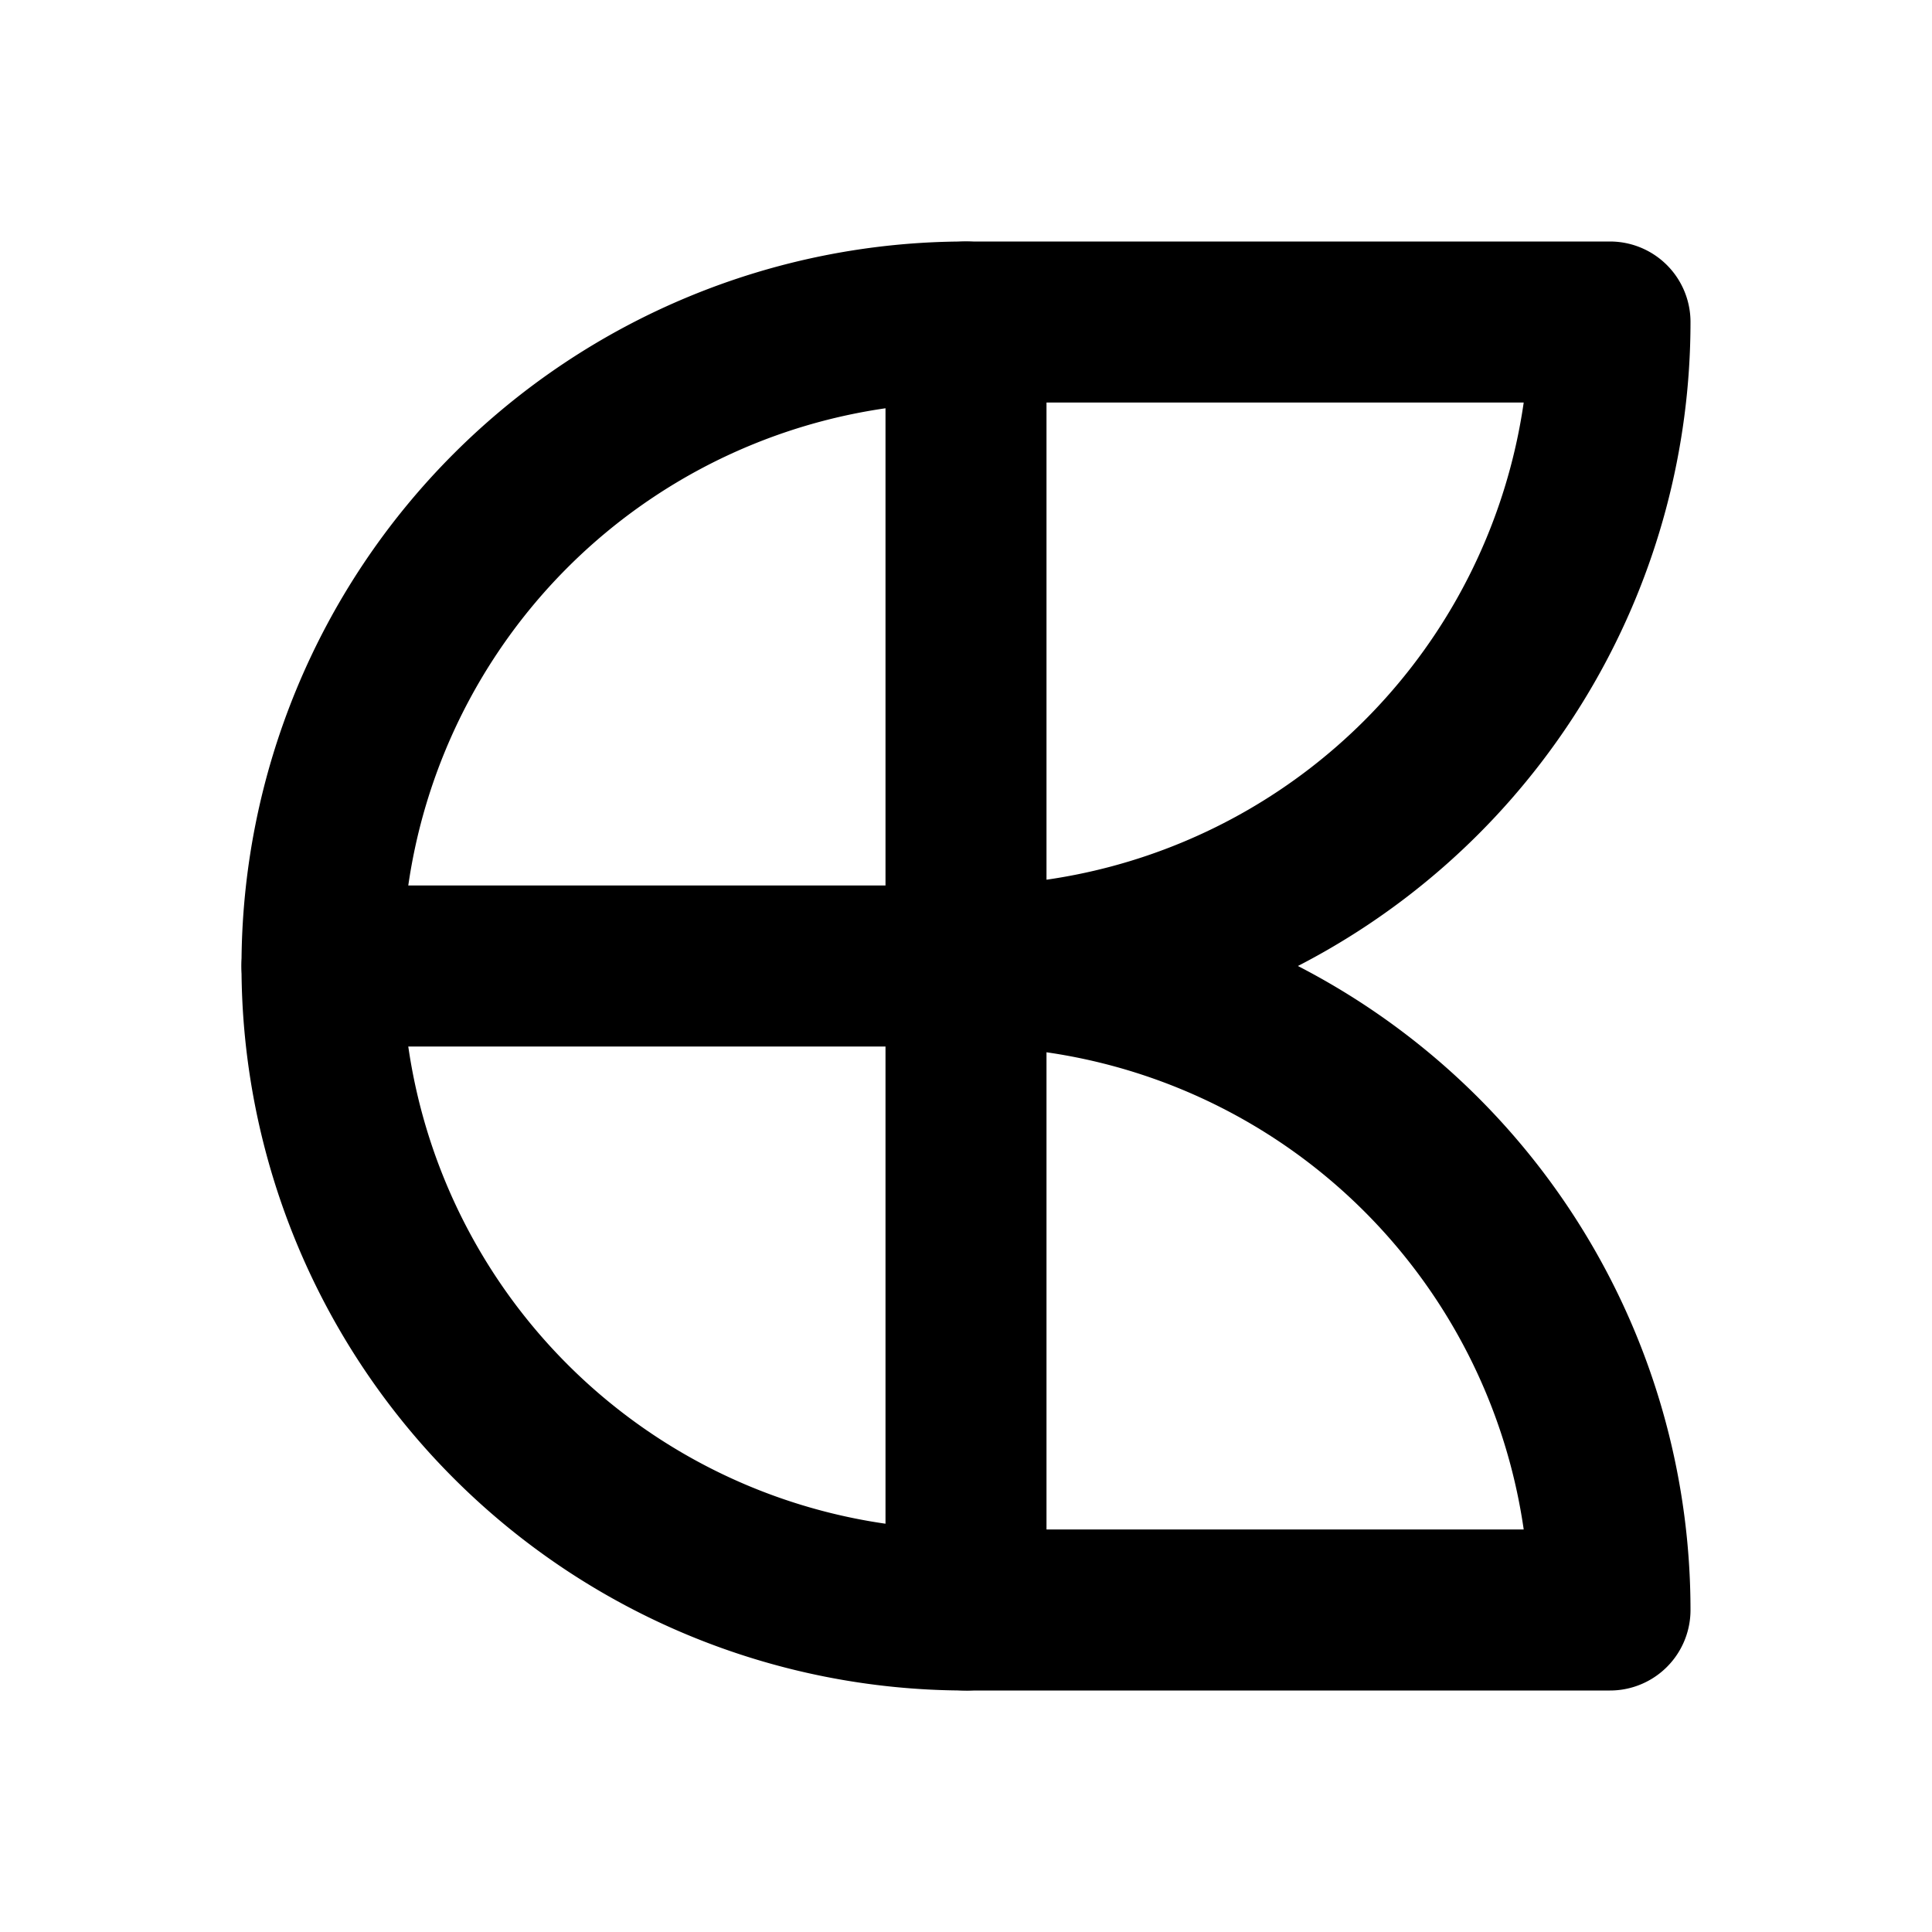
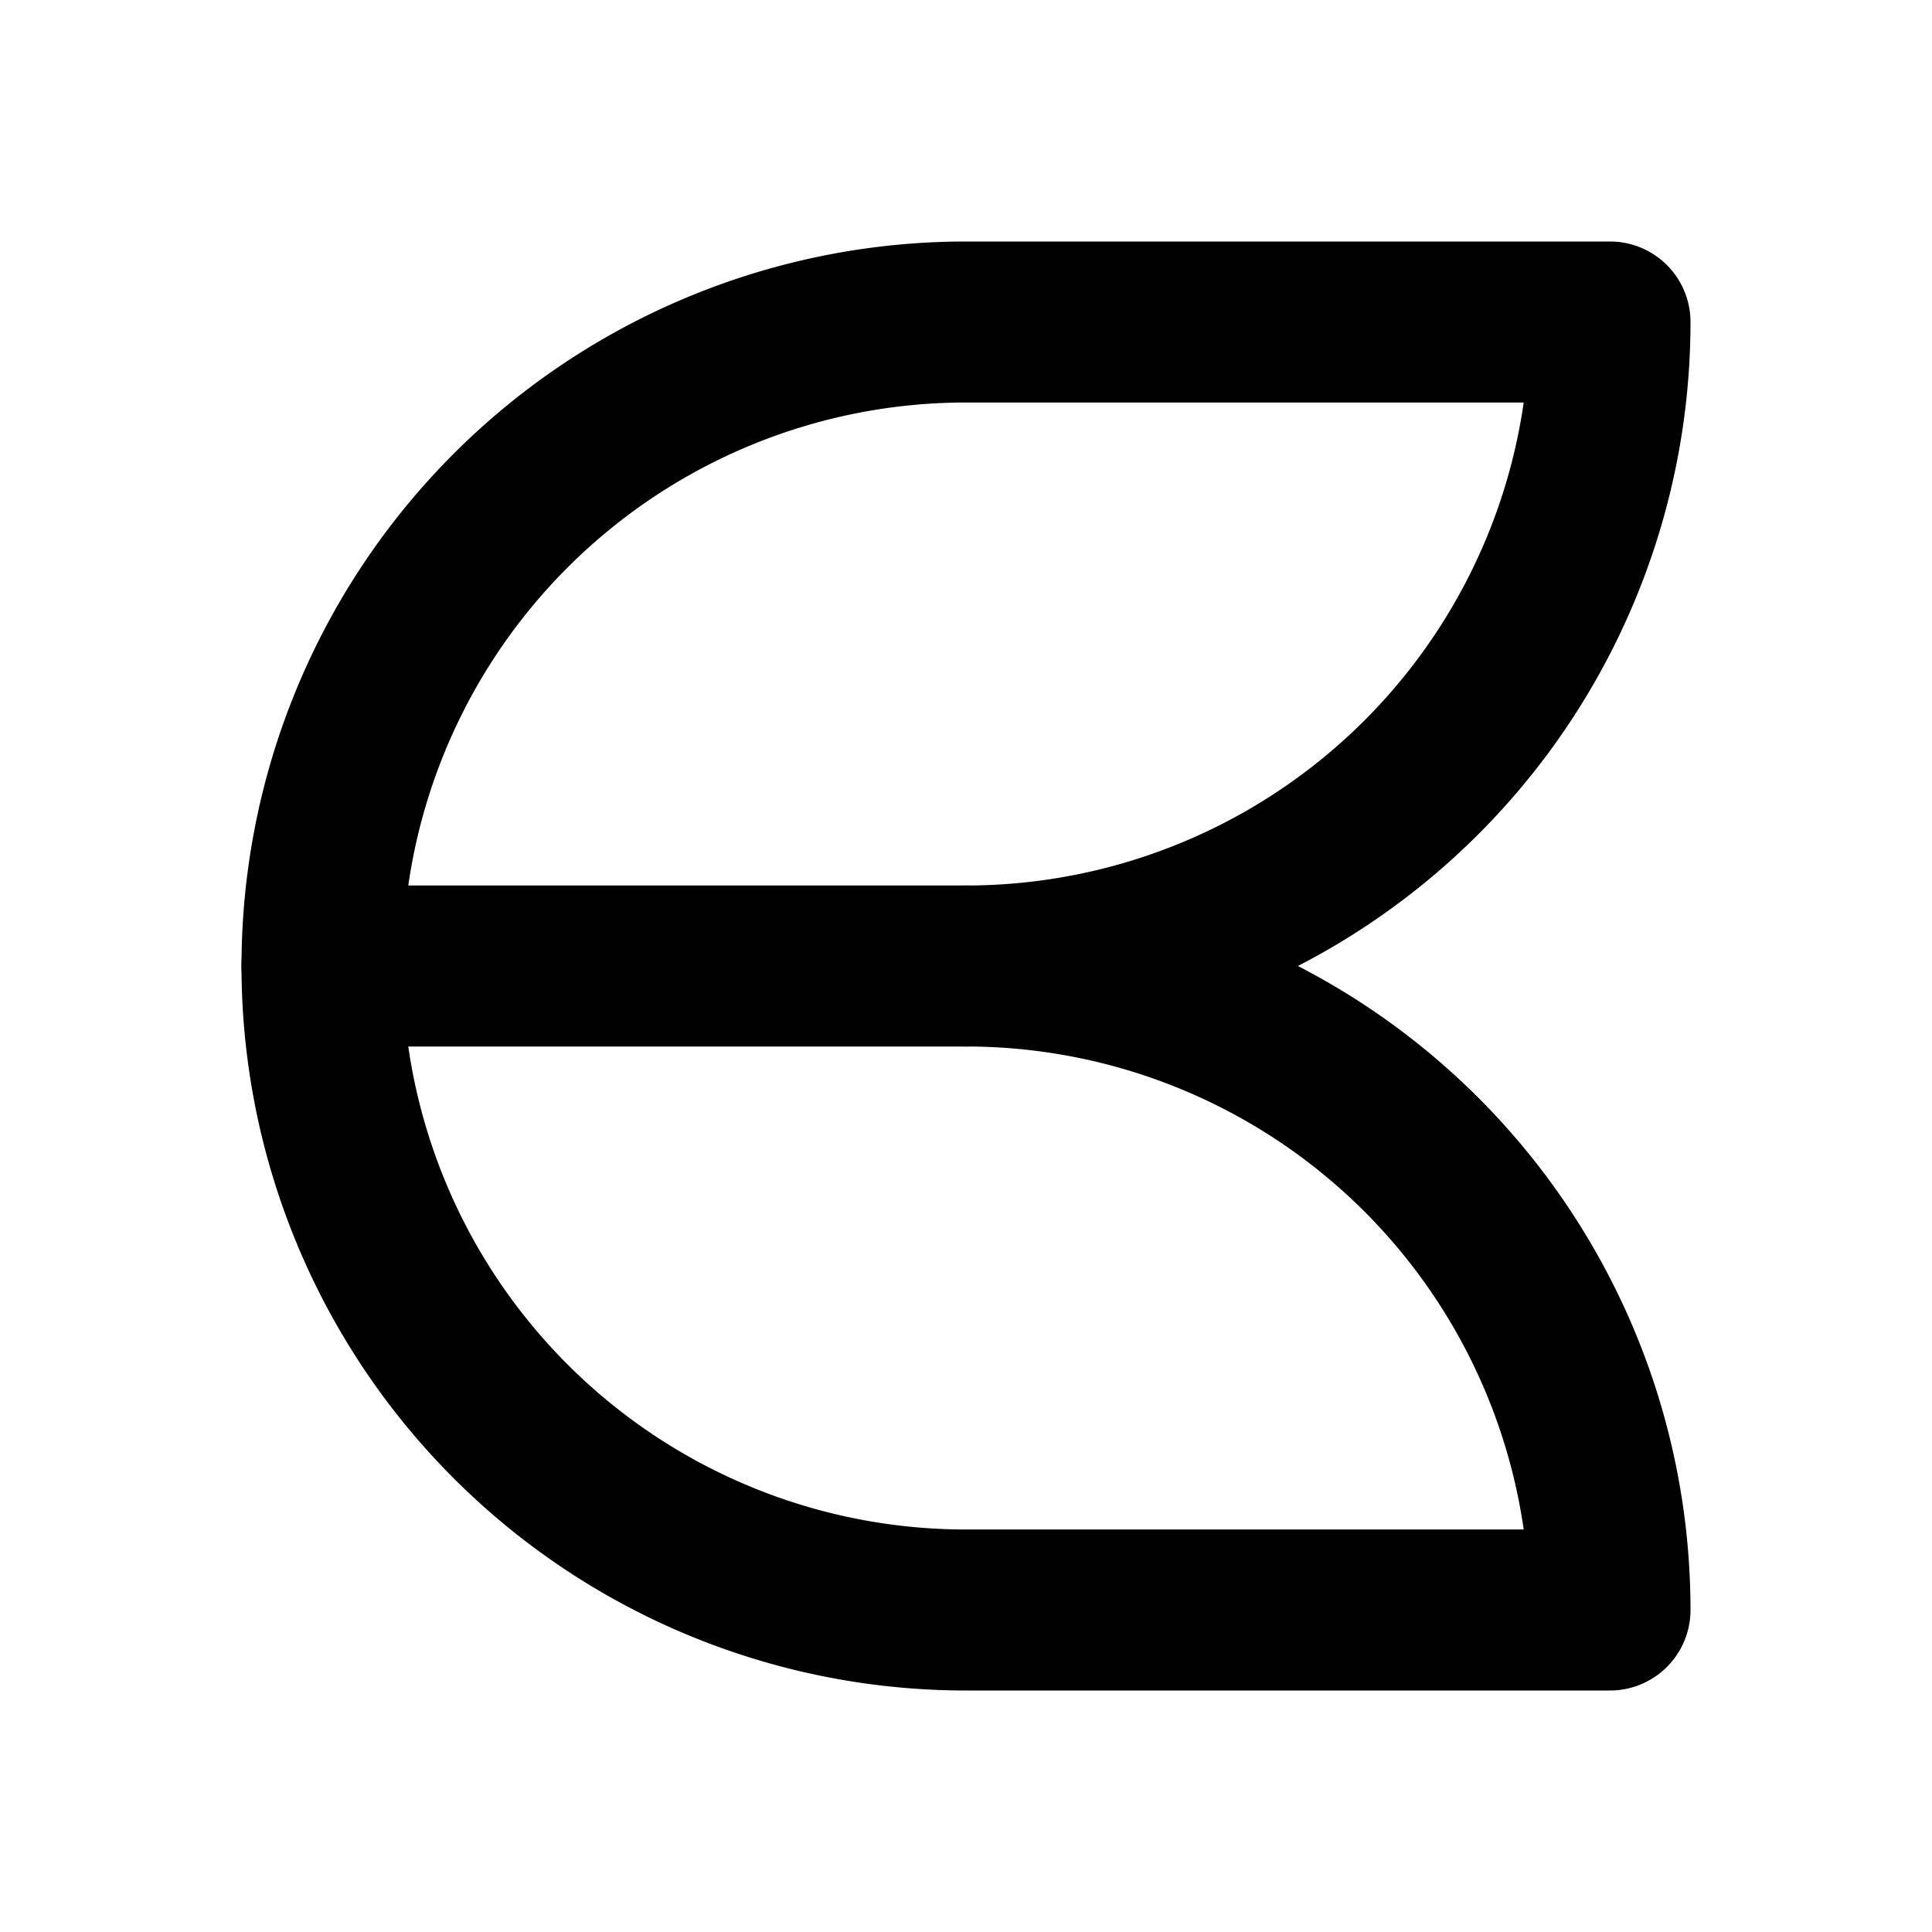
<svg xmlns="http://www.w3.org/2000/svg" width="24" height="24" viewBox="0 0 24 24" fill="none" stroke="currentColor" stroke-width="2" stroke-linecap="round" stroke-linejoin="round">
  <path d="M20 4h-8a8 8 0 1 0 0 16h8a8 8 0 0 0 -8 -8a8 8 0 0 0 8 -8" />
  <path d="M4 12h8" />
-   <path d="M12 4v16" />
</svg>